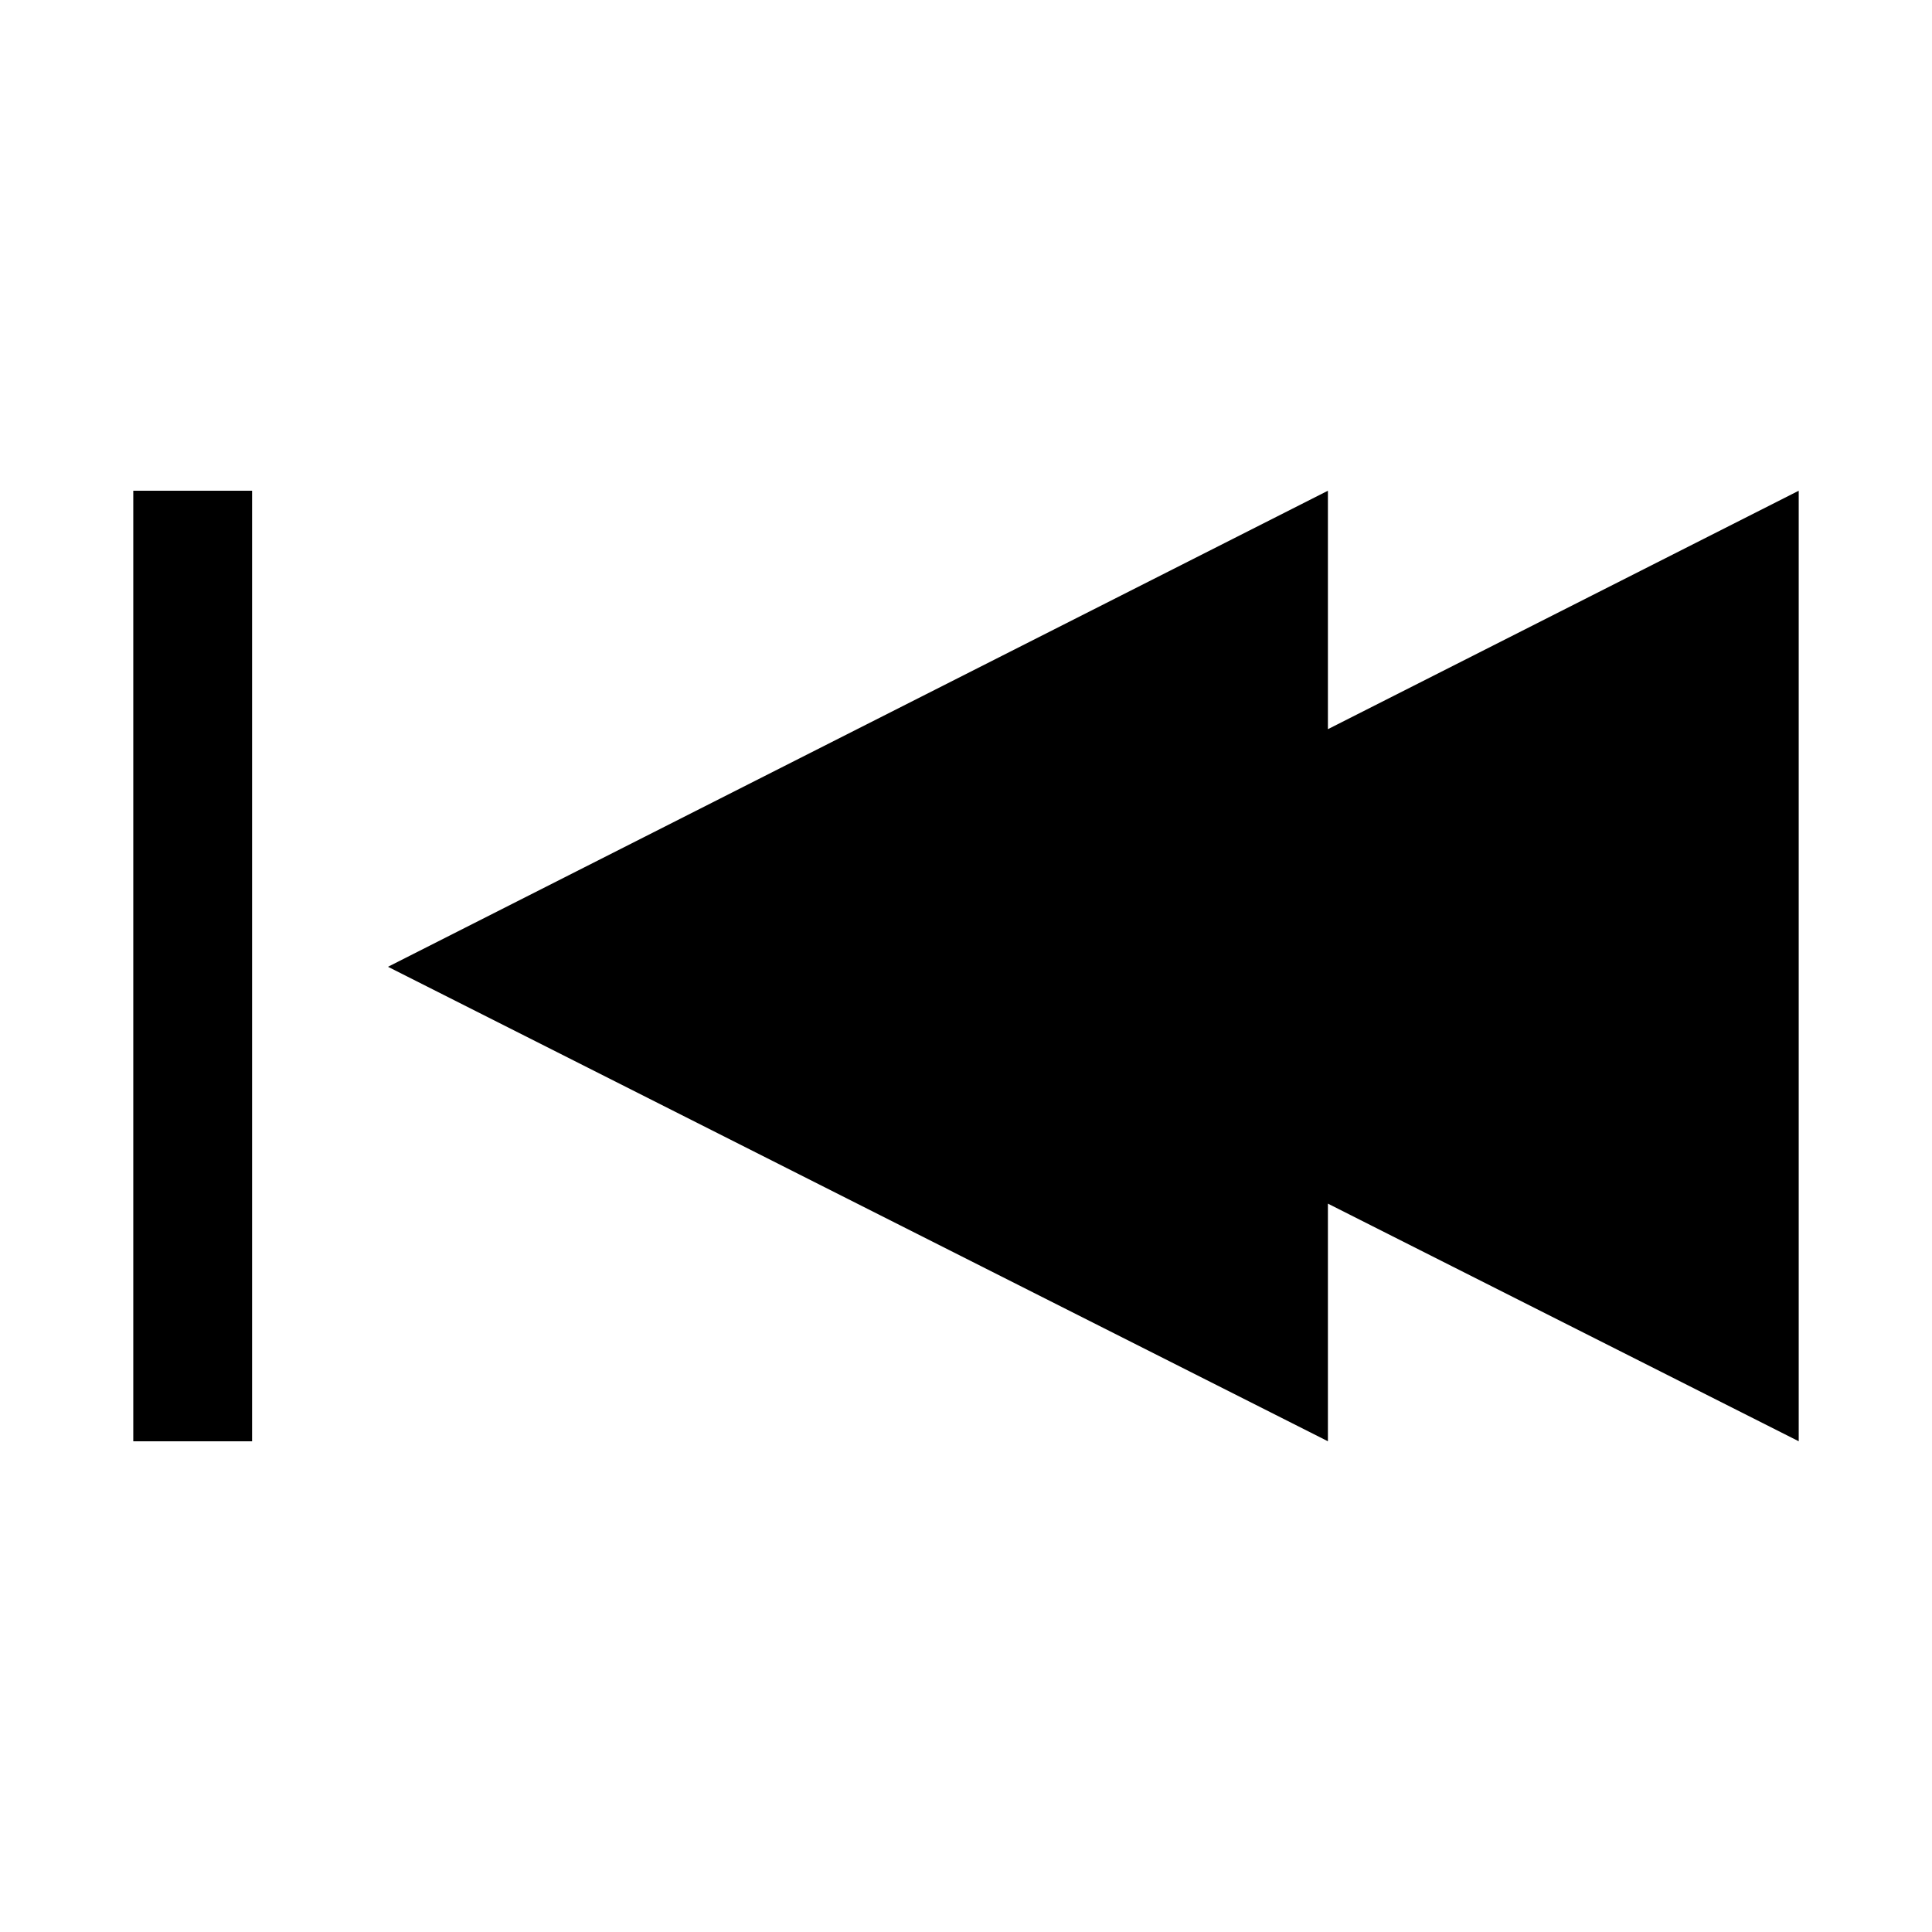
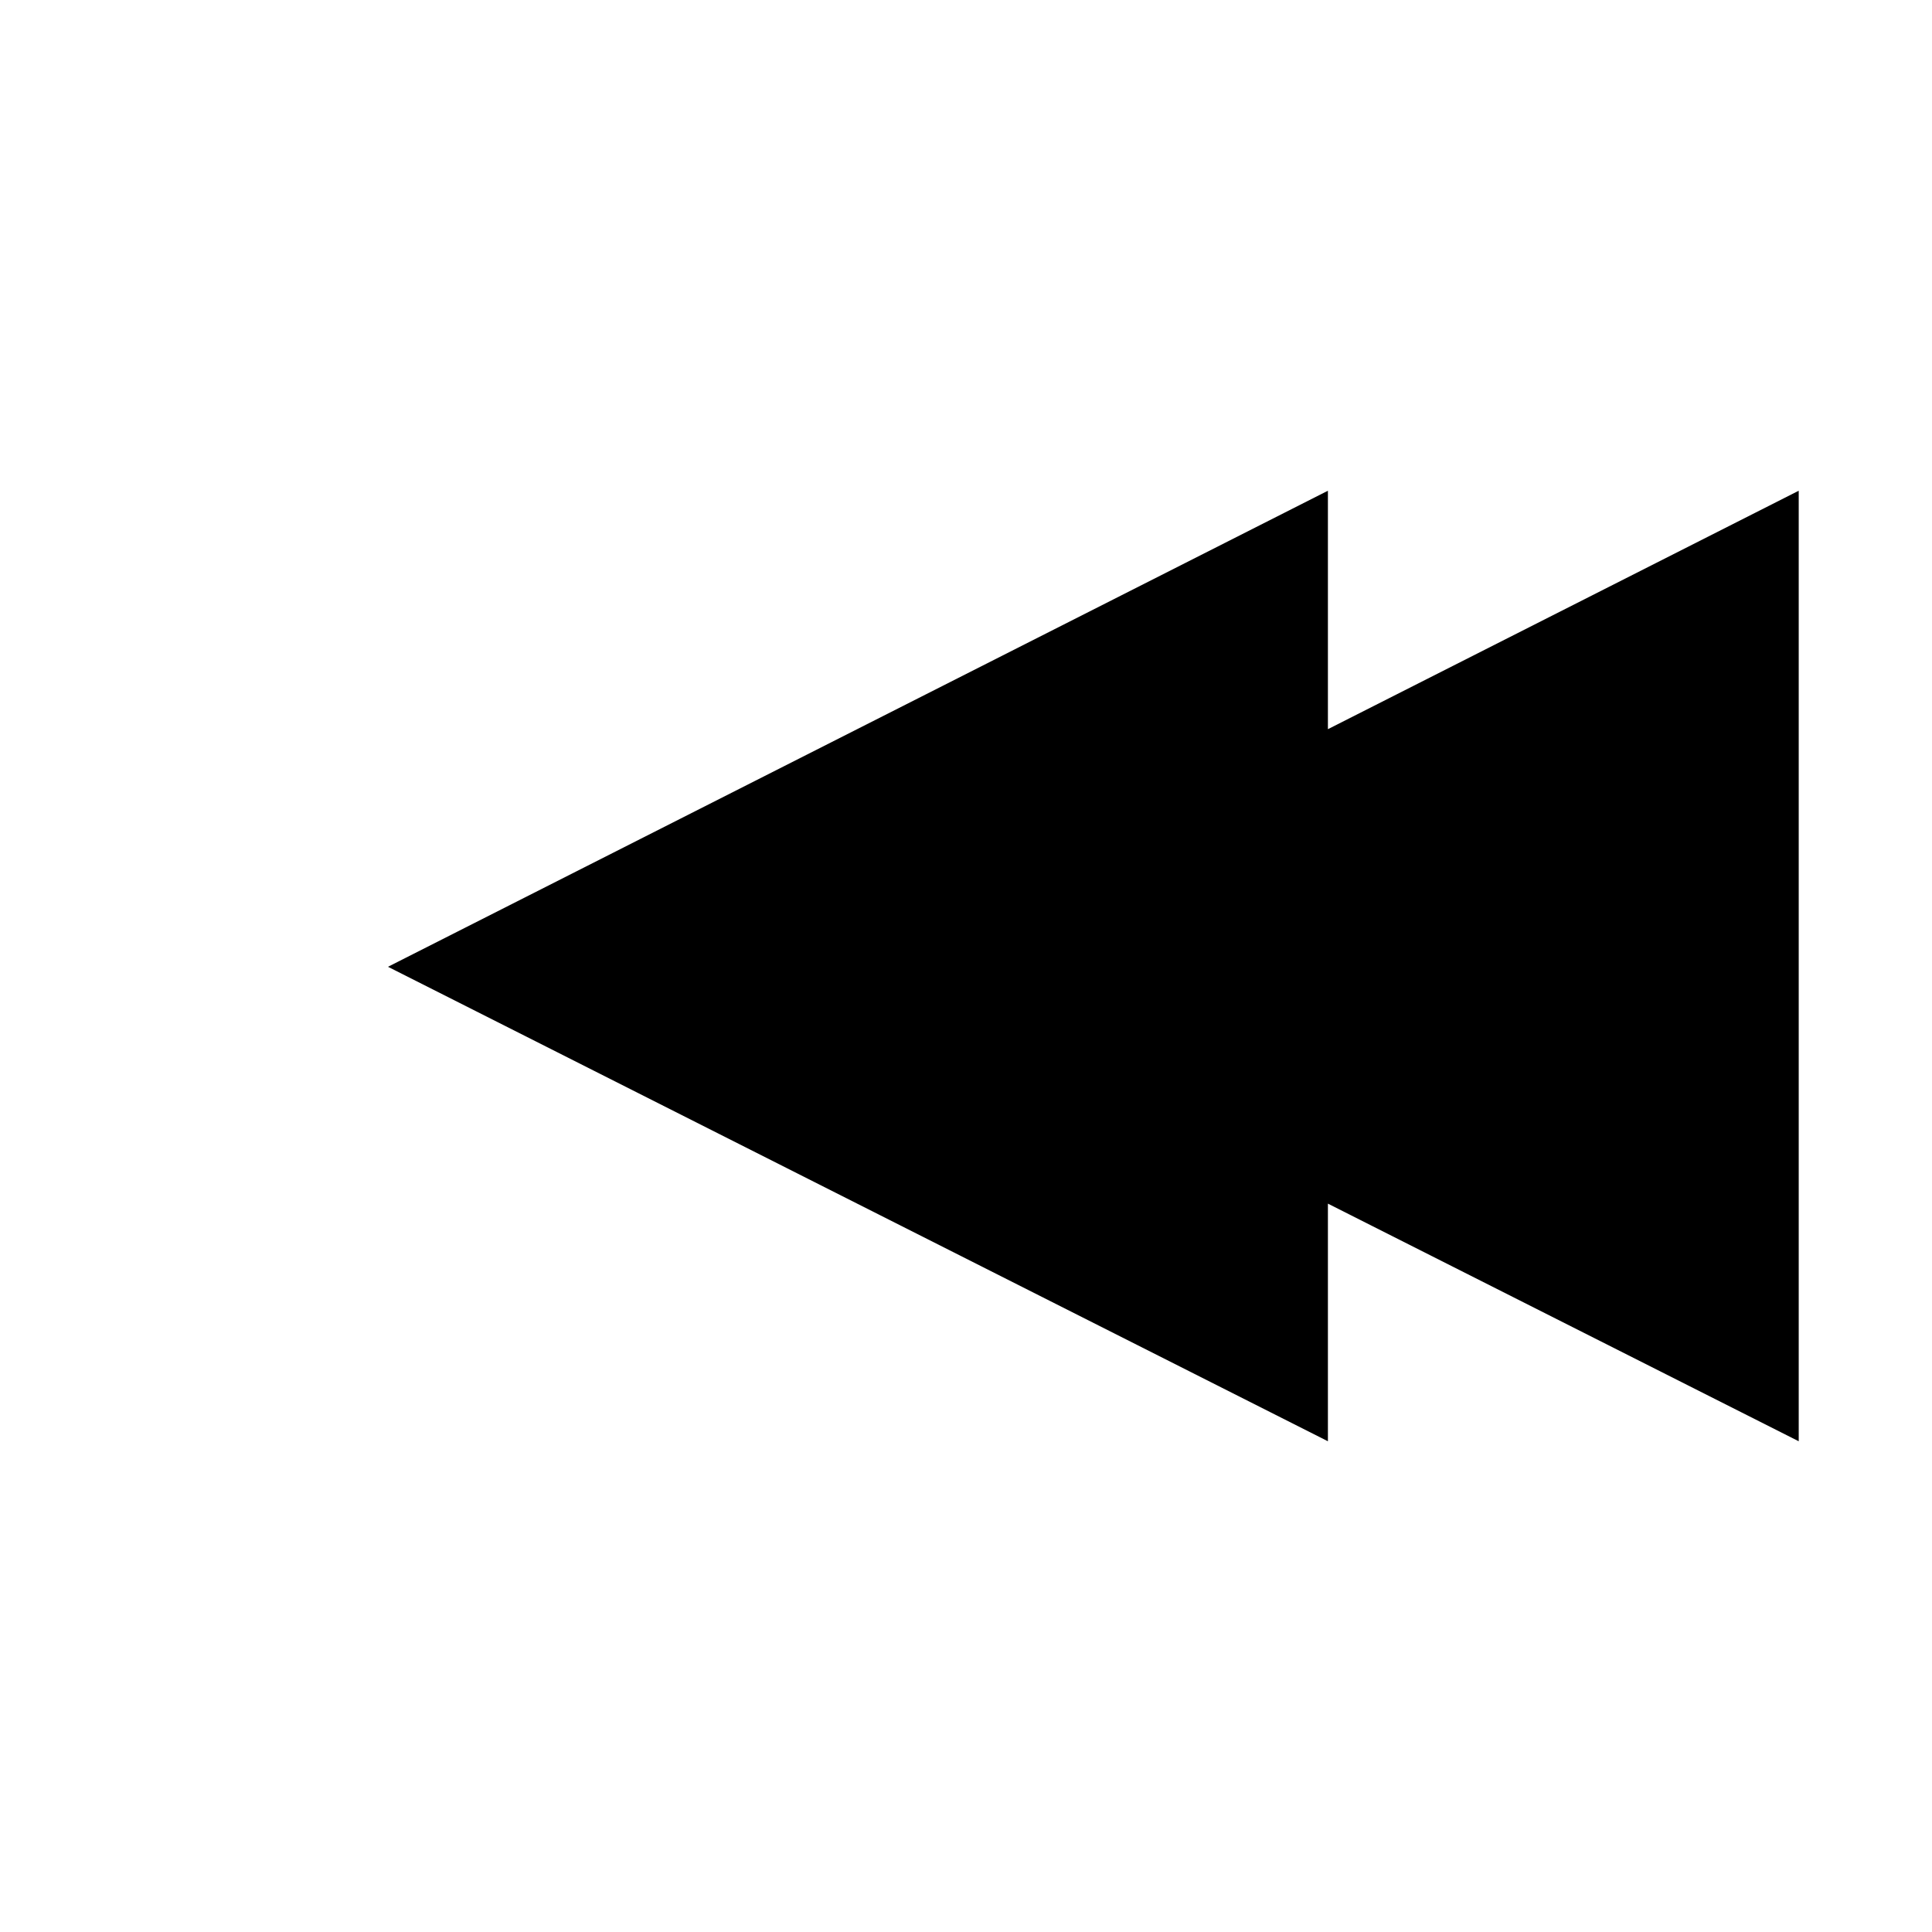
<svg xmlns="http://www.w3.org/2000/svg" fill="#000000" width="800px" height="800px" version="1.1" viewBox="144 144 512 512">
  <g>
-     <path d="m495.91 337.24v-63.191l-249.09 126.16 249.09 125.74v-62.973l124.77 62.973v-251.9z" />
-     <path d="m179.32 274.05h31.488v251.91h-31.488z" />
+     <path d="m495.91 337.24v-63.191l-249.09 126.16 249.09 125.74v-62.973l124.77 62.973v-251.9" />
  </g>
</svg>